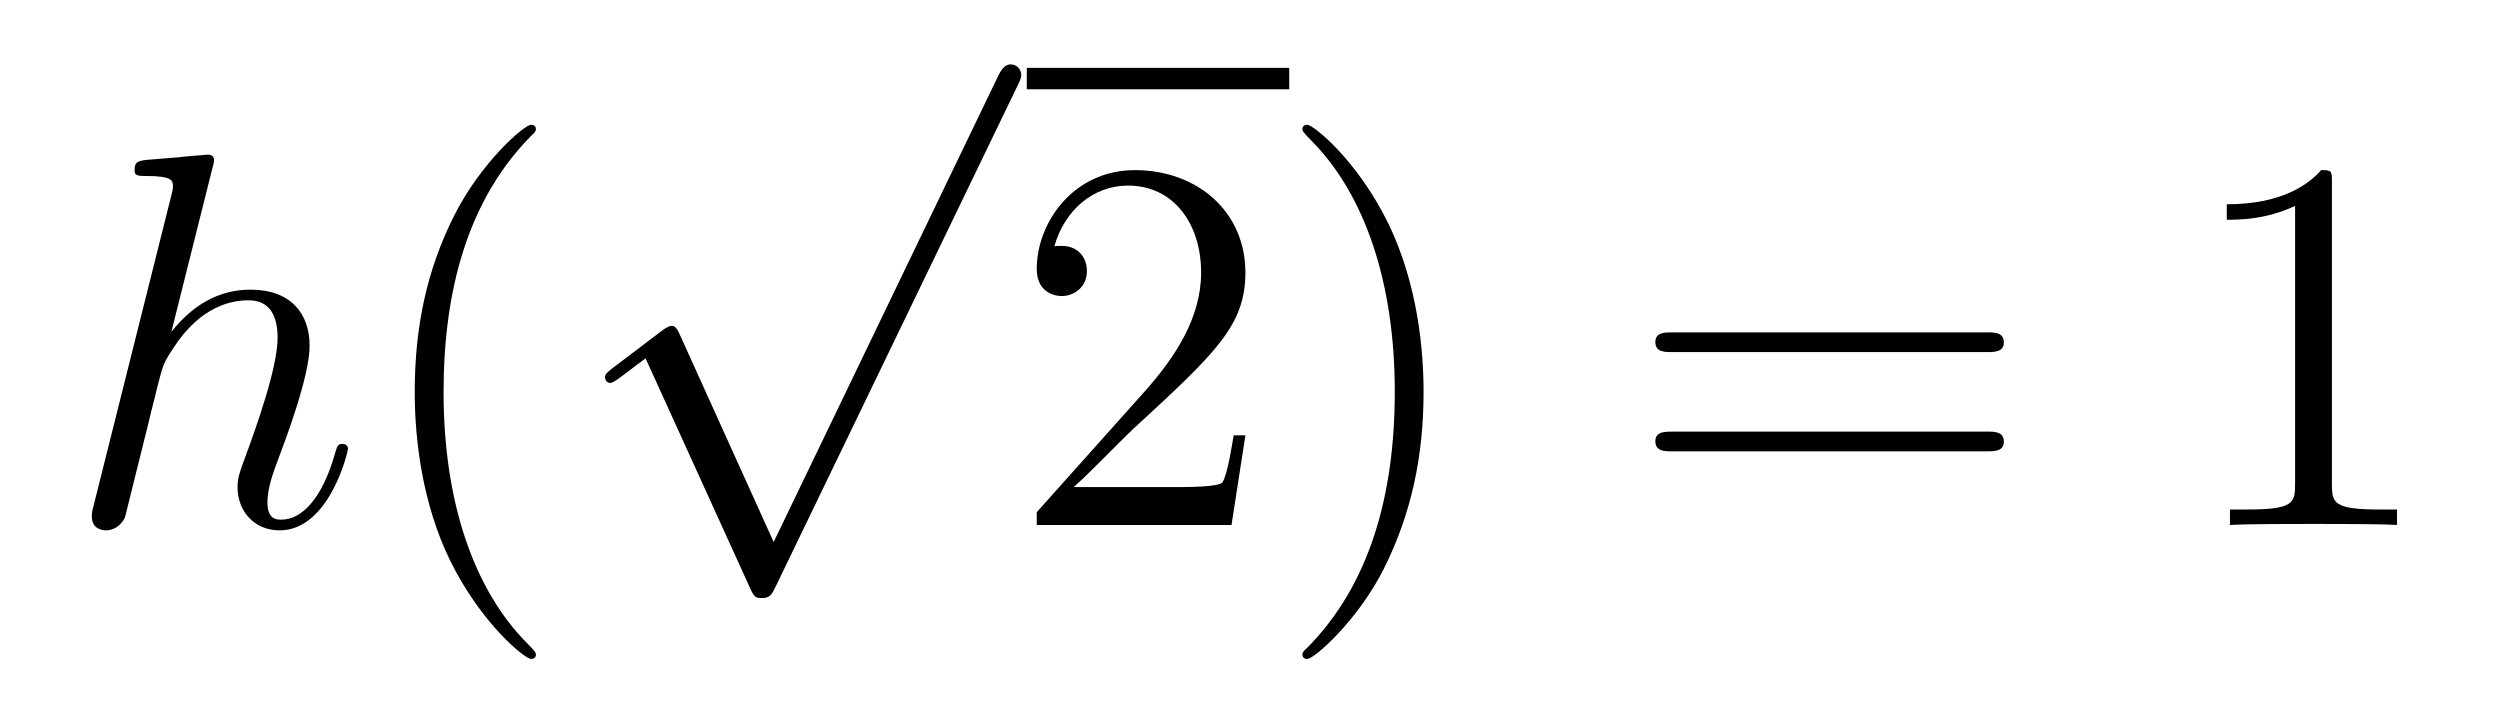
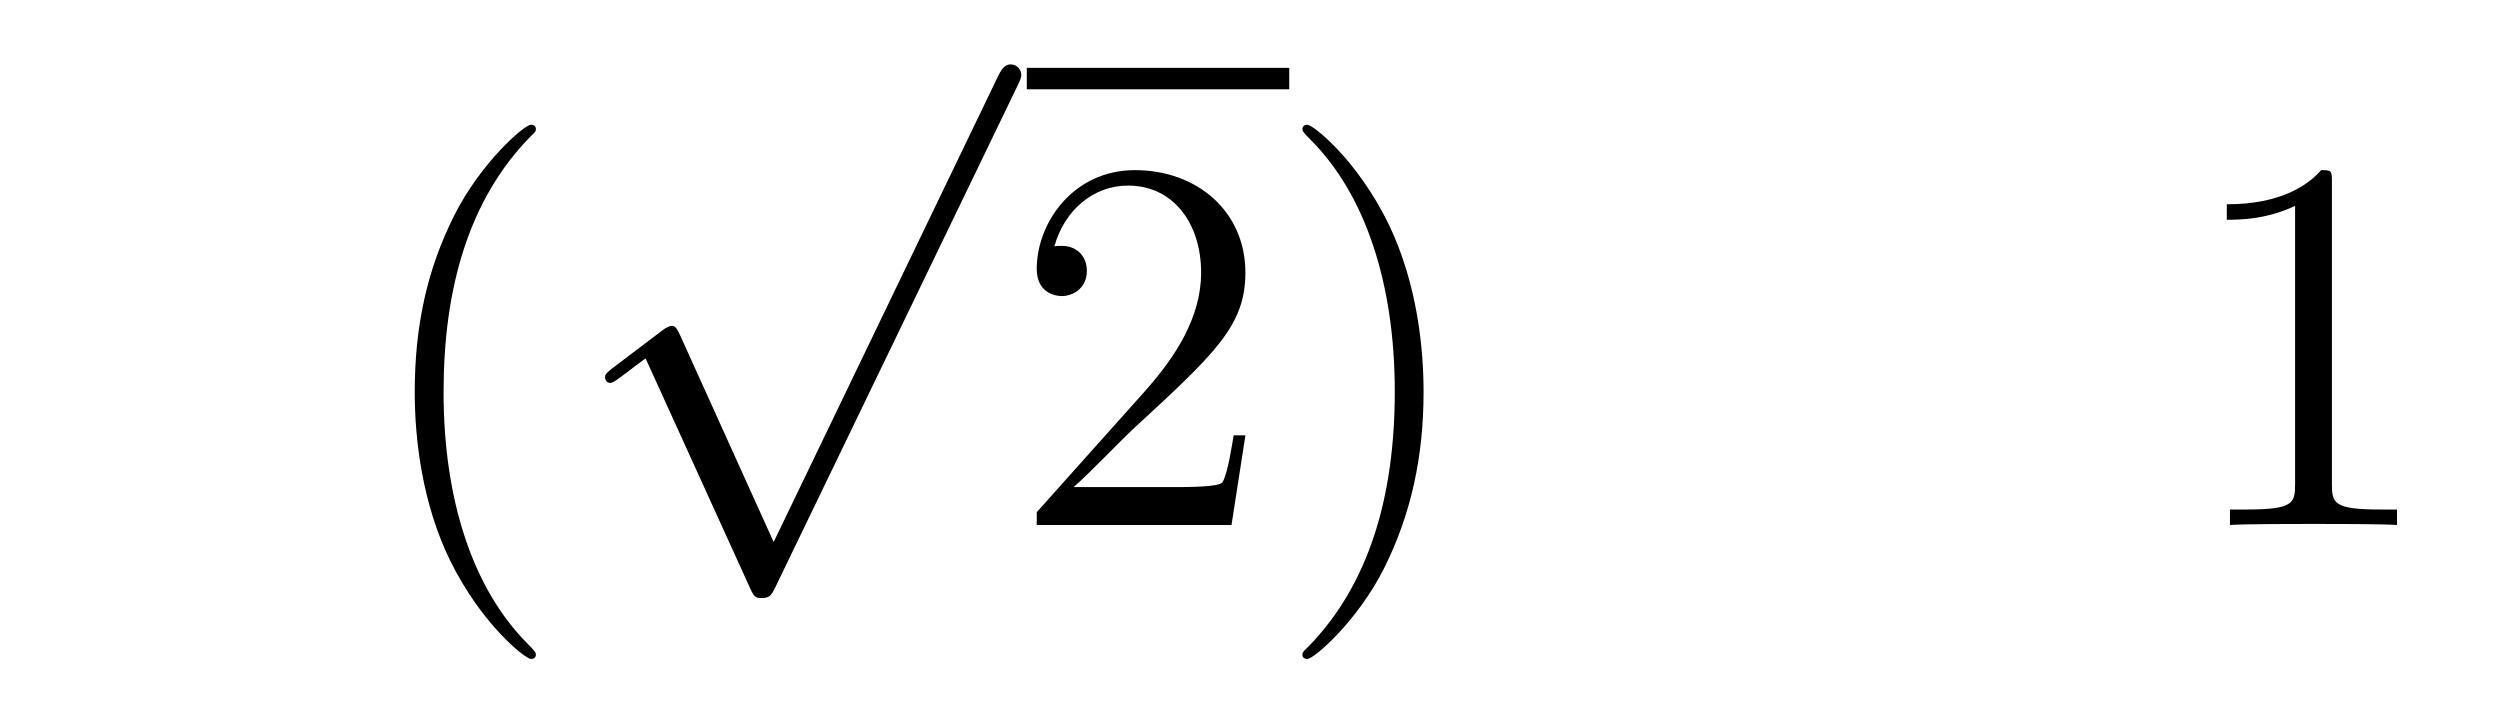
<svg xmlns="http://www.w3.org/2000/svg" version="1.1" width="56pt" height="16pt" viewBox="0 -16 56 16">
  <g id="page1">
    <g transform="matrix(1 0 0 -1 -127 650)">
-       <path d="M131.759 662.237C131.771 662.285 131.795 662.357 131.795 662.417C131.795 662.536 131.675 662.536 131.652 662.536C131.64 662.536 131.054 662.488 130.994 662.476C130.791 662.464 130.612 662.441 130.396 662.428C130.098 662.405 130.014 662.393 130.014 662.178C130.014 662.058 130.109 662.058 130.277 662.058C130.863 662.058 130.874 661.95 130.874 661.831C130.874 661.759 130.851 661.663 130.839 661.627L129.105 654.706C129.057 654.527 129.057 654.503 129.057 654.431C129.057 654.168 129.261 654.12 129.38 654.12C129.583 654.12 129.739 654.276 129.799 654.408L130.337 656.571C130.396 656.834 130.468 657.085 130.528 657.348C130.659 657.85 130.659 657.862 130.887 658.209C131.113 658.555 131.652 659.273 132.572 659.273C133.05 659.273 133.218 658.914 133.218 658.436C133.218 657.767 132.751 656.463 132.488 655.746C132.381 655.459 132.321 655.304 132.321 655.089C132.321 654.551 132.692 654.12 133.265 654.12C134.377 654.12 134.795 655.878 134.795 655.949C134.795 656.009 134.748 656.057 134.676 656.057C134.568 656.057 134.556 656.021 134.497 655.818C134.222 654.862 133.779 654.36 133.301 654.36C133.182 654.36 132.99 654.372 132.99 654.754C132.99 655.065 133.134 655.447 133.182 655.579C133.397 656.152 133.935 657.563 133.935 658.257C133.935 658.974 133.516 659.512 132.608 659.512C131.927 659.512 131.329 659.189 130.839 658.567L131.759 662.237Z" />
      <path d="M139.004 651.335C139.004 651.371 139.004 651.395 138.801 651.598C137.605 652.806 136.936 654.778 136.936 657.217C136.936 659.536 137.498 661.532 138.884 662.943C139.004 663.05 139.004 663.074 139.004 663.11C139.004 663.182 138.944 663.206 138.896 663.206C138.741 663.206 137.761 662.345 137.175 661.173C136.565 659.966 136.29 658.687 136.29 657.217C136.29 656.152 136.458 654.73 137.079 653.451C137.784 652.017 138.765 651.239 138.896 651.239C138.944 651.239 139.004 651.263 139.004 651.335Z" />
      <path d="M144.33 653.859L142.226 658.509C142.143 658.701 142.083 658.701 142.047 658.701C142.035 658.701 141.975 658.701 141.844 658.605L140.708 657.744C140.553 657.625 140.553 657.589 140.553 657.553C140.553 657.493 140.588 657.422 140.672 657.422C140.744 657.422 140.947 657.589 141.079 657.685C141.15 657.744 141.33 657.876 141.461 657.972L143.816 652.795C143.9 652.604 143.96 652.604 144.067 652.604C144.247 652.604 144.282 652.676 144.366 652.843L149.793 664.08C149.877 664.248 149.877 664.295 149.877 664.319C149.877 664.439 149.781 664.558 149.638 664.558C149.542 664.558 149.458 664.498 149.363 664.307L144.33 653.859Z" />
      <path d="M150 664H155.879V664.48H150" />
      <path d="M154.897 656.248H154.634C154.598 656.045 154.502 655.387 154.383 655.196C154.299 655.089 153.618 655.089 153.259 655.089H151.048C151.371 655.364 152.1 656.129 152.41 656.416C154.227 658.089 154.897 658.711 154.897 659.894C154.897 661.269 153.809 662.189 152.422 662.189C151.036 662.189 150.223 661.006 150.223 659.978C150.223 659.368 150.749 659.368 150.785 659.368C151.036 659.368 151.346 659.547 151.346 659.93C151.346 660.265 151.119 660.492 150.785 660.492C150.677 660.492 150.653 660.492 150.617 660.48C150.845 661.293 151.49 661.843 152.267 661.843C153.283 661.843 153.905 660.994 153.905 659.894C153.905 658.878 153.319 657.993 152.638 657.228L150.223 654.527V654.24H154.586L154.897 656.248ZM158.888 657.217C158.888 658.125 158.769 659.607 158.099 660.994C157.394 662.428 156.414 663.206 156.282 663.206C156.234 663.206 156.174 663.182 156.174 663.11C156.174 663.074 156.174 663.05 156.378 662.847C157.573 661.64 158.243 659.667 158.243 657.228C158.243 654.909 157.681 652.913 156.294 651.502C156.174 651.395 156.174 651.371 156.174 651.335C156.174 651.263 156.234 651.239 156.282 651.239C156.437 651.239 157.418 652.1 158.004 653.272C158.613 654.491 158.888 655.782 158.888 657.217Z" />
-       <path d="M171.504 658.113C171.671 658.113 171.886 658.113 171.886 658.328C171.886 658.555 171.683 658.555 171.504 658.555H164.463C164.295 658.555 164.08 658.555 164.08 658.34C164.08 658.113 164.283 658.113 164.463 658.113H171.504ZM171.504 655.89C171.671 655.89 171.886 655.89 171.886 656.105C171.886 656.332 171.683 656.332 171.504 656.332H164.463C164.295 656.332 164.08 656.332 164.08 656.117C164.08 655.89 164.283 655.89 164.463 655.89H171.504Z" />
      <path d="M179.235 661.902C179.235 662.178 179.235 662.189 178.995 662.189C178.709 661.867 178.111 661.424 176.88 661.424V661.078C177.155 661.078 177.752 661.078 178.41 661.388V655.16C178.41 654.73 178.374 654.587 177.322 654.587H176.951V654.24C177.274 654.264 178.434 654.264 178.828 654.264C179.223 654.264 180.37 654.264 180.693 654.24V654.587H180.322C179.271 654.587 179.235 654.73 179.235 655.16V661.902Z" />
    </g>
  </g>
</svg>